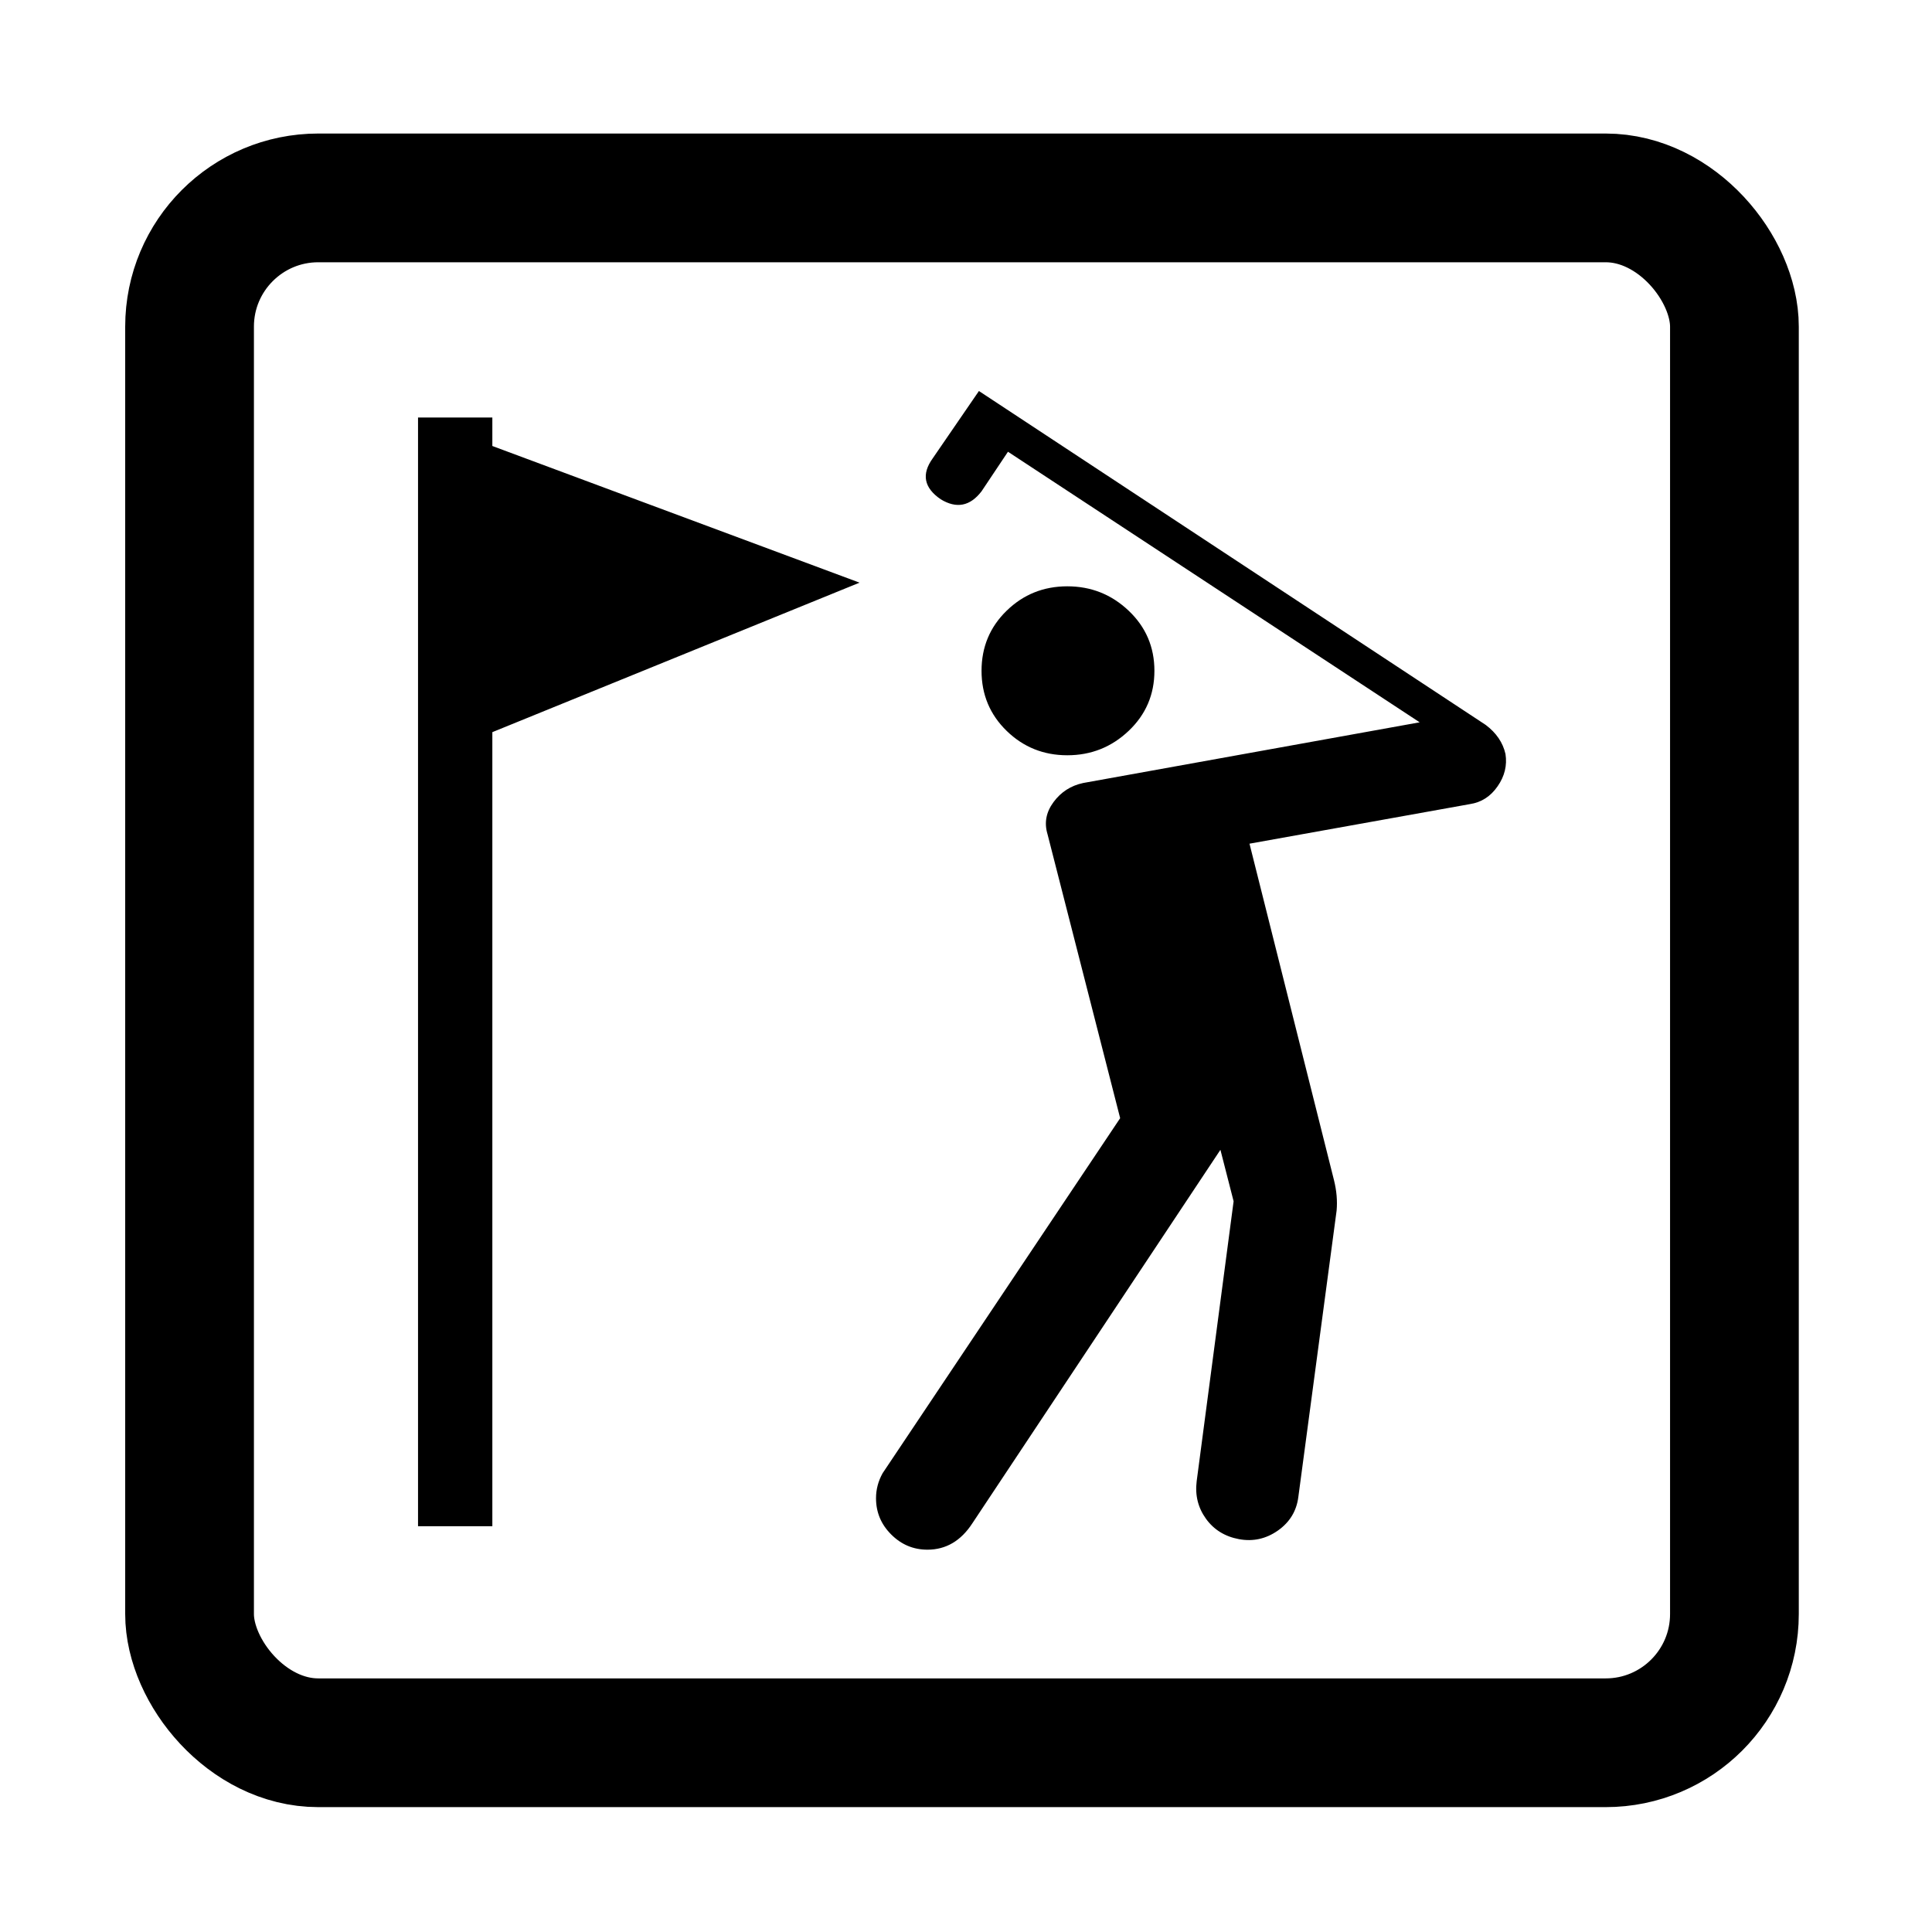
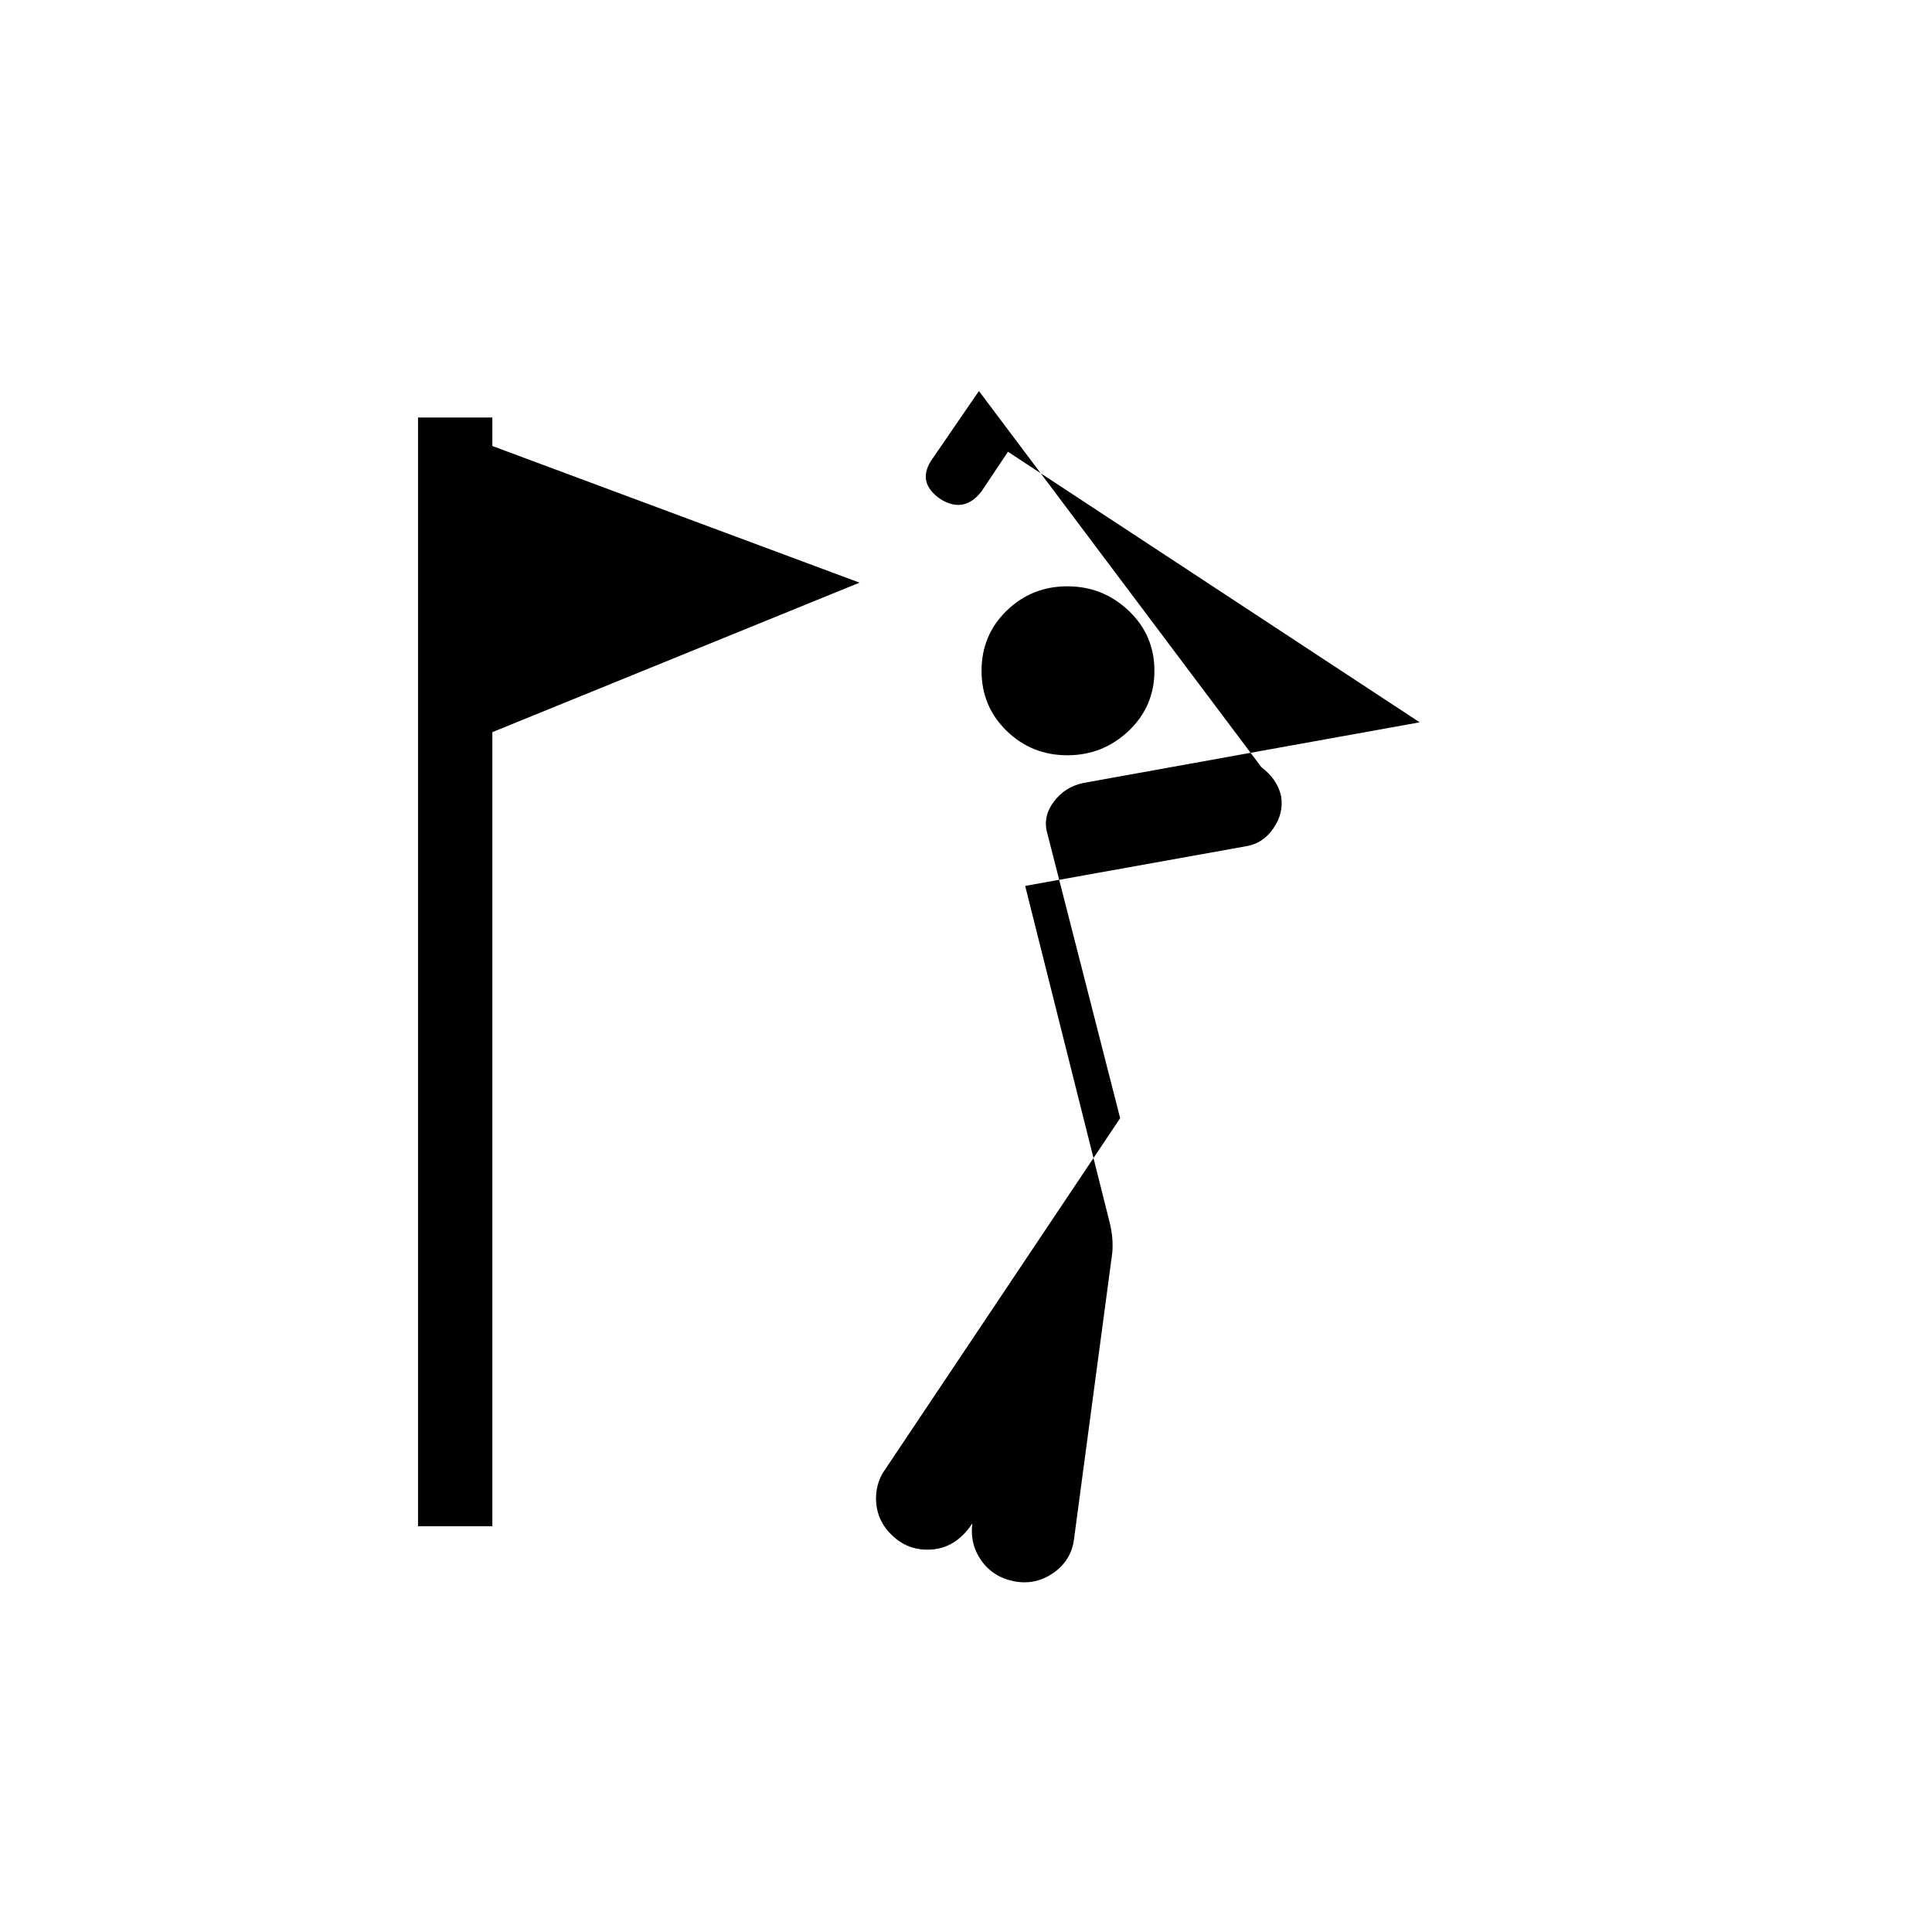
<svg xmlns="http://www.w3.org/2000/svg" xmlns:ns1="http://sodipodi.sourceforge.net/DTD/sodipodi-0.dtd" xmlns:ns2="http://www.inkscape.org/namespaces/inkscape" viewBox="0 0 30 30" version="1.1" id="svg6" ns1:docname="sport-golf.svg" width="30" height="30" ns2:version="0.92.1 r15371">
  <defs id="defs10" />
  <ns1:namedview pagecolor="#ffffff" bordercolor="#666666" borderopacity="1" objecttolerance="10" gridtolerance="10" guidetolerance="10" ns2:pageopacity="0" ns2:pageshadow="2" ns2:window-width="1458" ns2:window-height="1052" id="namedview8" showgrid="false" showguides="false" ns2:zoom="33.1" ns2:cx="15" ns2:cy="15" ns2:window-x="128" ns2:window-y="74" ns2:window-maximized="0" ns2:current-layer="g4491" />
  <g id="g4491" transform="matrix(0.676,0,0,0.676,-117.855,160.61)" style="stroke-width:1.479">
-     <rect ry="2.957" style="fill:none;stroke:#000000;stroke-width:2.957;stroke-miterlimit:4;stroke-dasharray:none;stroke-opacity:1" id="rect2" y="-233.043" x="178.696" width="35.486" rx="2.957" height="35.486" />
-     <path ns2:connector-curvature="0" style="color:#000000;font-style:normal;font-variant:normal;font-weight:normal;font-stretch:normal;font-size:medium;line-height:normal;font-family:sans-serif;font-variant-ligatures:normal;font-variant-position:normal;font-variant-caps:normal;font-variant-numeric:normal;font-variant-alternates:normal;font-feature-settings:normal;text-indent:0;text-align:start;text-decoration:none;text-decoration-line:none;text-decoration-style:solid;text-decoration-color:#000000;letter-spacing:normal;word-spacing:normal;text-transform:none;writing-mode:lr-tb;direction:ltr;text-orientation:mixed;dominant-baseline:auto;baseline-shift:baseline;text-anchor:start;white-space:normal;shape-padding:0;clip-rule:nonzero;display:inline;overflow:visible;visibility:visible;opacity:1;isolation:auto;mix-blend-mode:normal;color-interpolation:sRGB;color-interpolation-filters:linearRGB;solid-color:#000000;solid-opacity:1;vector-effect:none;fill:#000000;fill-opacity:1;fill-rule:nonzero;stroke:none;stroke-width:1.092;stroke-linecap:square;stroke-linejoin:miter;stroke-miterlimit:4;stroke-dasharray:none;stroke-dashoffset:0;stroke-opacity:1;color-rendering:auto;image-rendering:auto;shape-rendering:auto;text-rendering:auto;enable-background:accumulate" d="m 196.828,-228.607 -1.061,1.546 c -0.263,0.364 -0.202,0.677 0.182,0.94 0.363,0.222 0.676,0.161 0.939,-0.182 l 0.607,-0.909 9.457,6.215 -7.729,1.394 c -0.283,0.06 -0.511,0.207 -0.682,0.439 -0.172,0.233 -0.217,0.48 -0.136,0.743 l 1.667,6.517 -5.456,8.155 c -0.101,0.181 -0.152,0.373 -0.152,0.575 0,0.323 0.116,0.601 0.349,0.833 0.233,0.233 0.51,0.349 0.833,0.349 0.424,0 0.768,-0.202 1.031,-0.606 l 5.698,-8.579 0.303,1.182 -0.848,6.427 c -0.041,0.323 0.03,0.611 0.212,0.864 0.182,0.253 0.434,0.409 0.758,0.47 0.324,0.06 0.622,-0.006 0.895,-0.197 0.273,-0.192 0.429,-0.45 0.47,-0.773 l 0.879,-6.577 c 0.02,-0.223 3.5e-4,-0.455 -0.06,-0.698 l -1.941,-7.73 5.063,-0.909 c 0.263,-0.04 0.475,-0.176 0.636,-0.409 0.162,-0.232 0.222,-0.48 0.181,-0.743 -0.06,-0.263 -0.212,-0.485 -0.454,-0.667 z m -12.884,0.609 v 0.546 24.921 h 1.707 v -18.24 l 8.435,-3.434 -8.435,-3.139 v -0.654 z m 14.914,3.877 c -0.545,2e-5 -1.01,0.187 -1.394,0.561 -0.384,0.374 -0.576,0.834 -0.576,1.38 -1e-5,0.545 0.192,1.005 0.576,1.379 0.384,0.374 0.849,0.561 1.394,0.561 0.546,2e-5 1.016,-0.187 1.41,-0.561 0.394,-0.374 0.591,-0.834 0.591,-1.379 -2e-5,-0.546 -0.197,-1.006 -0.591,-1.38 -0.394,-0.374 -0.864,-0.561 -1.41,-0.561 z" id="rect2996" />
+     <path ns2:connector-curvature="0" style="color:#000000;font-style:normal;font-variant:normal;font-weight:normal;font-stretch:normal;font-size:medium;line-height:normal;font-family:sans-serif;font-variant-ligatures:normal;font-variant-position:normal;font-variant-caps:normal;font-variant-numeric:normal;font-variant-alternates:normal;font-feature-settings:normal;text-indent:0;text-align:start;text-decoration:none;text-decoration-line:none;text-decoration-style:solid;text-decoration-color:#000000;letter-spacing:normal;word-spacing:normal;text-transform:none;writing-mode:lr-tb;direction:ltr;text-orientation:mixed;dominant-baseline:auto;baseline-shift:baseline;text-anchor:start;white-space:normal;shape-padding:0;clip-rule:nonzero;display:inline;overflow:visible;visibility:visible;opacity:1;isolation:auto;mix-blend-mode:normal;color-interpolation:sRGB;color-interpolation-filters:linearRGB;solid-color:#000000;solid-opacity:1;vector-effect:none;fill:#000000;fill-opacity:1;fill-rule:nonzero;stroke:none;stroke-width:1.092;stroke-linecap:square;stroke-linejoin:miter;stroke-miterlimit:4;stroke-dasharray:none;stroke-dashoffset:0;stroke-opacity:1;color-rendering:auto;image-rendering:auto;shape-rendering:auto;text-rendering:auto;enable-background:accumulate" d="m 196.828,-228.607 -1.061,1.546 c -0.263,0.364 -0.202,0.677 0.182,0.94 0.363,0.222 0.676,0.161 0.939,-0.182 l 0.607,-0.909 9.457,6.215 -7.729,1.394 c -0.283,0.06 -0.511,0.207 -0.682,0.439 -0.172,0.233 -0.217,0.48 -0.136,0.743 l 1.667,6.517 -5.456,8.155 c -0.101,0.181 -0.152,0.373 -0.152,0.575 0,0.323 0.116,0.601 0.349,0.833 0.233,0.233 0.51,0.349 0.833,0.349 0.424,0 0.768,-0.202 1.031,-0.606 c -0.041,0.323 0.03,0.611 0.212,0.864 0.182,0.253 0.434,0.409 0.758,0.47 0.324,0.06 0.622,-0.006 0.895,-0.197 0.273,-0.192 0.429,-0.45 0.47,-0.773 l 0.879,-6.577 c 0.02,-0.223 3.5e-4,-0.455 -0.06,-0.698 l -1.941,-7.73 5.063,-0.909 c 0.263,-0.04 0.475,-0.176 0.636,-0.409 0.162,-0.232 0.222,-0.48 0.181,-0.743 -0.06,-0.263 -0.212,-0.485 -0.454,-0.667 z m -12.884,0.609 v 0.546 24.921 h 1.707 v -18.24 l 8.435,-3.434 -8.435,-3.139 v -0.654 z m 14.914,3.877 c -0.545,2e-5 -1.01,0.187 -1.394,0.561 -0.384,0.374 -0.576,0.834 -0.576,1.38 -1e-5,0.545 0.192,1.005 0.576,1.379 0.384,0.374 0.849,0.561 1.394,0.561 0.546,2e-5 1.016,-0.187 1.41,-0.561 0.394,-0.374 0.591,-0.834 0.591,-1.379 -2e-5,-0.546 -0.197,-1.006 -0.591,-1.38 -0.394,-0.374 -0.864,-0.561 -1.41,-0.561 z" id="rect2996" />
  </g>
</svg>